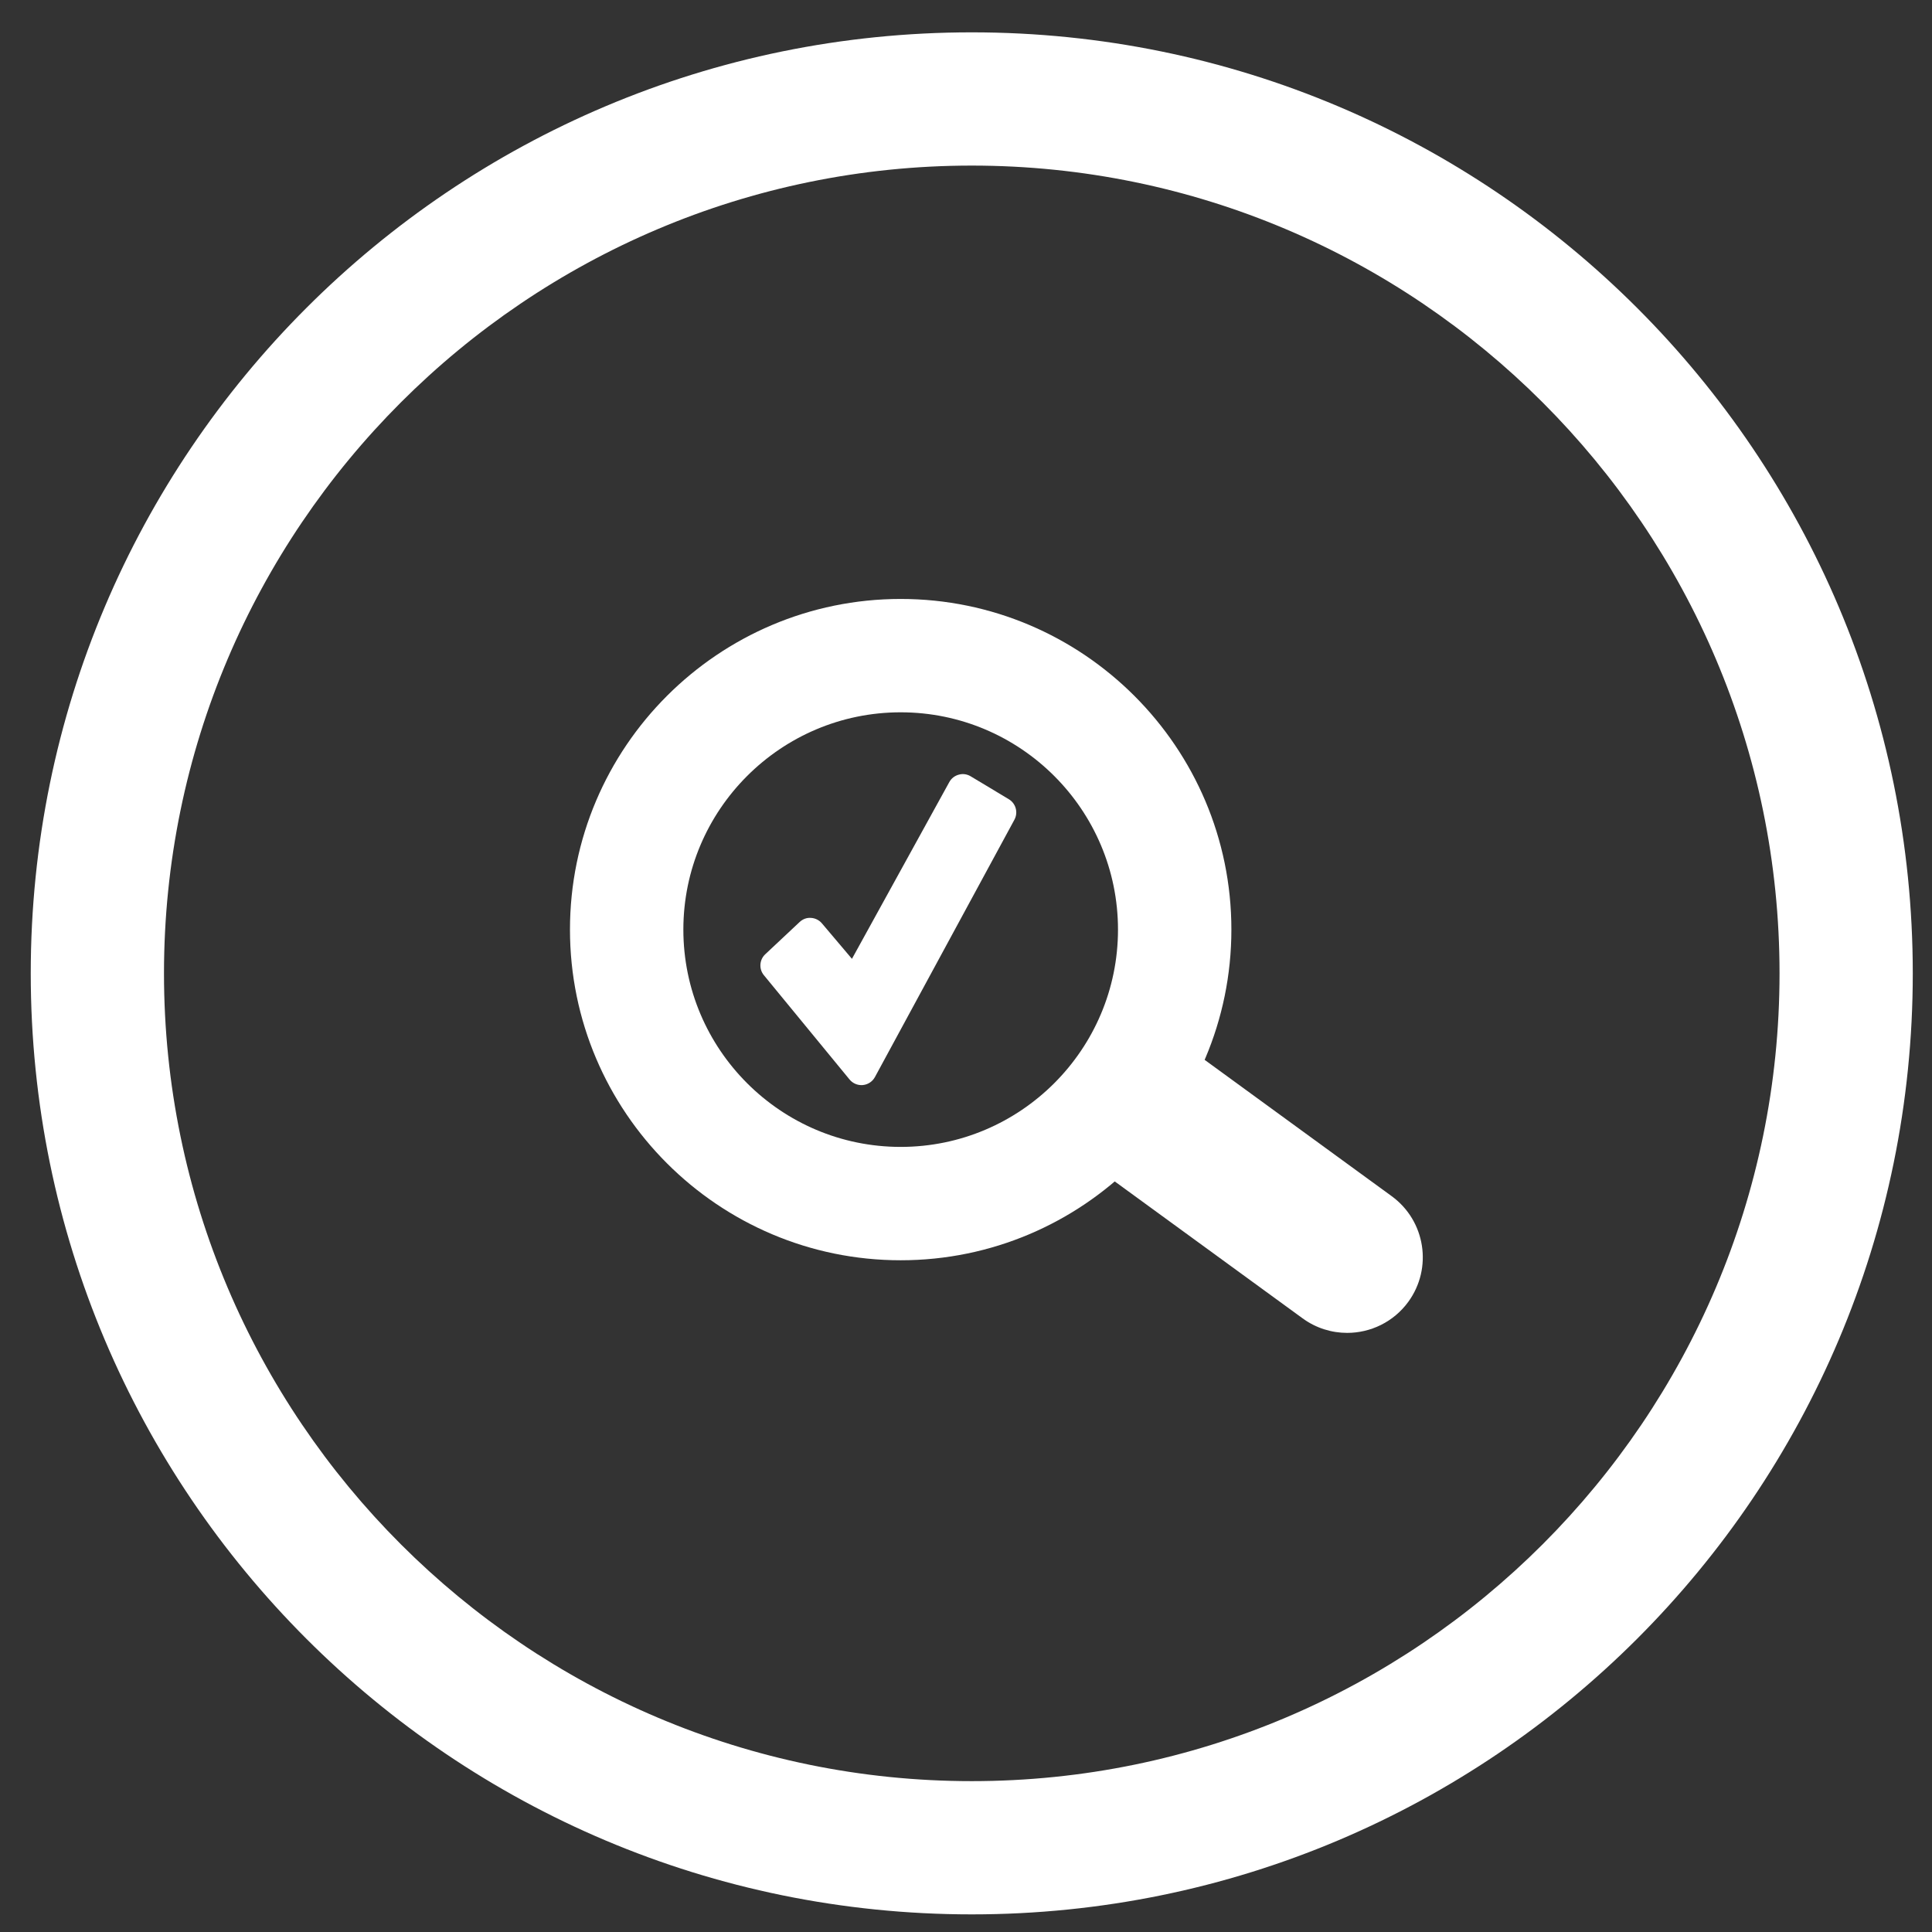
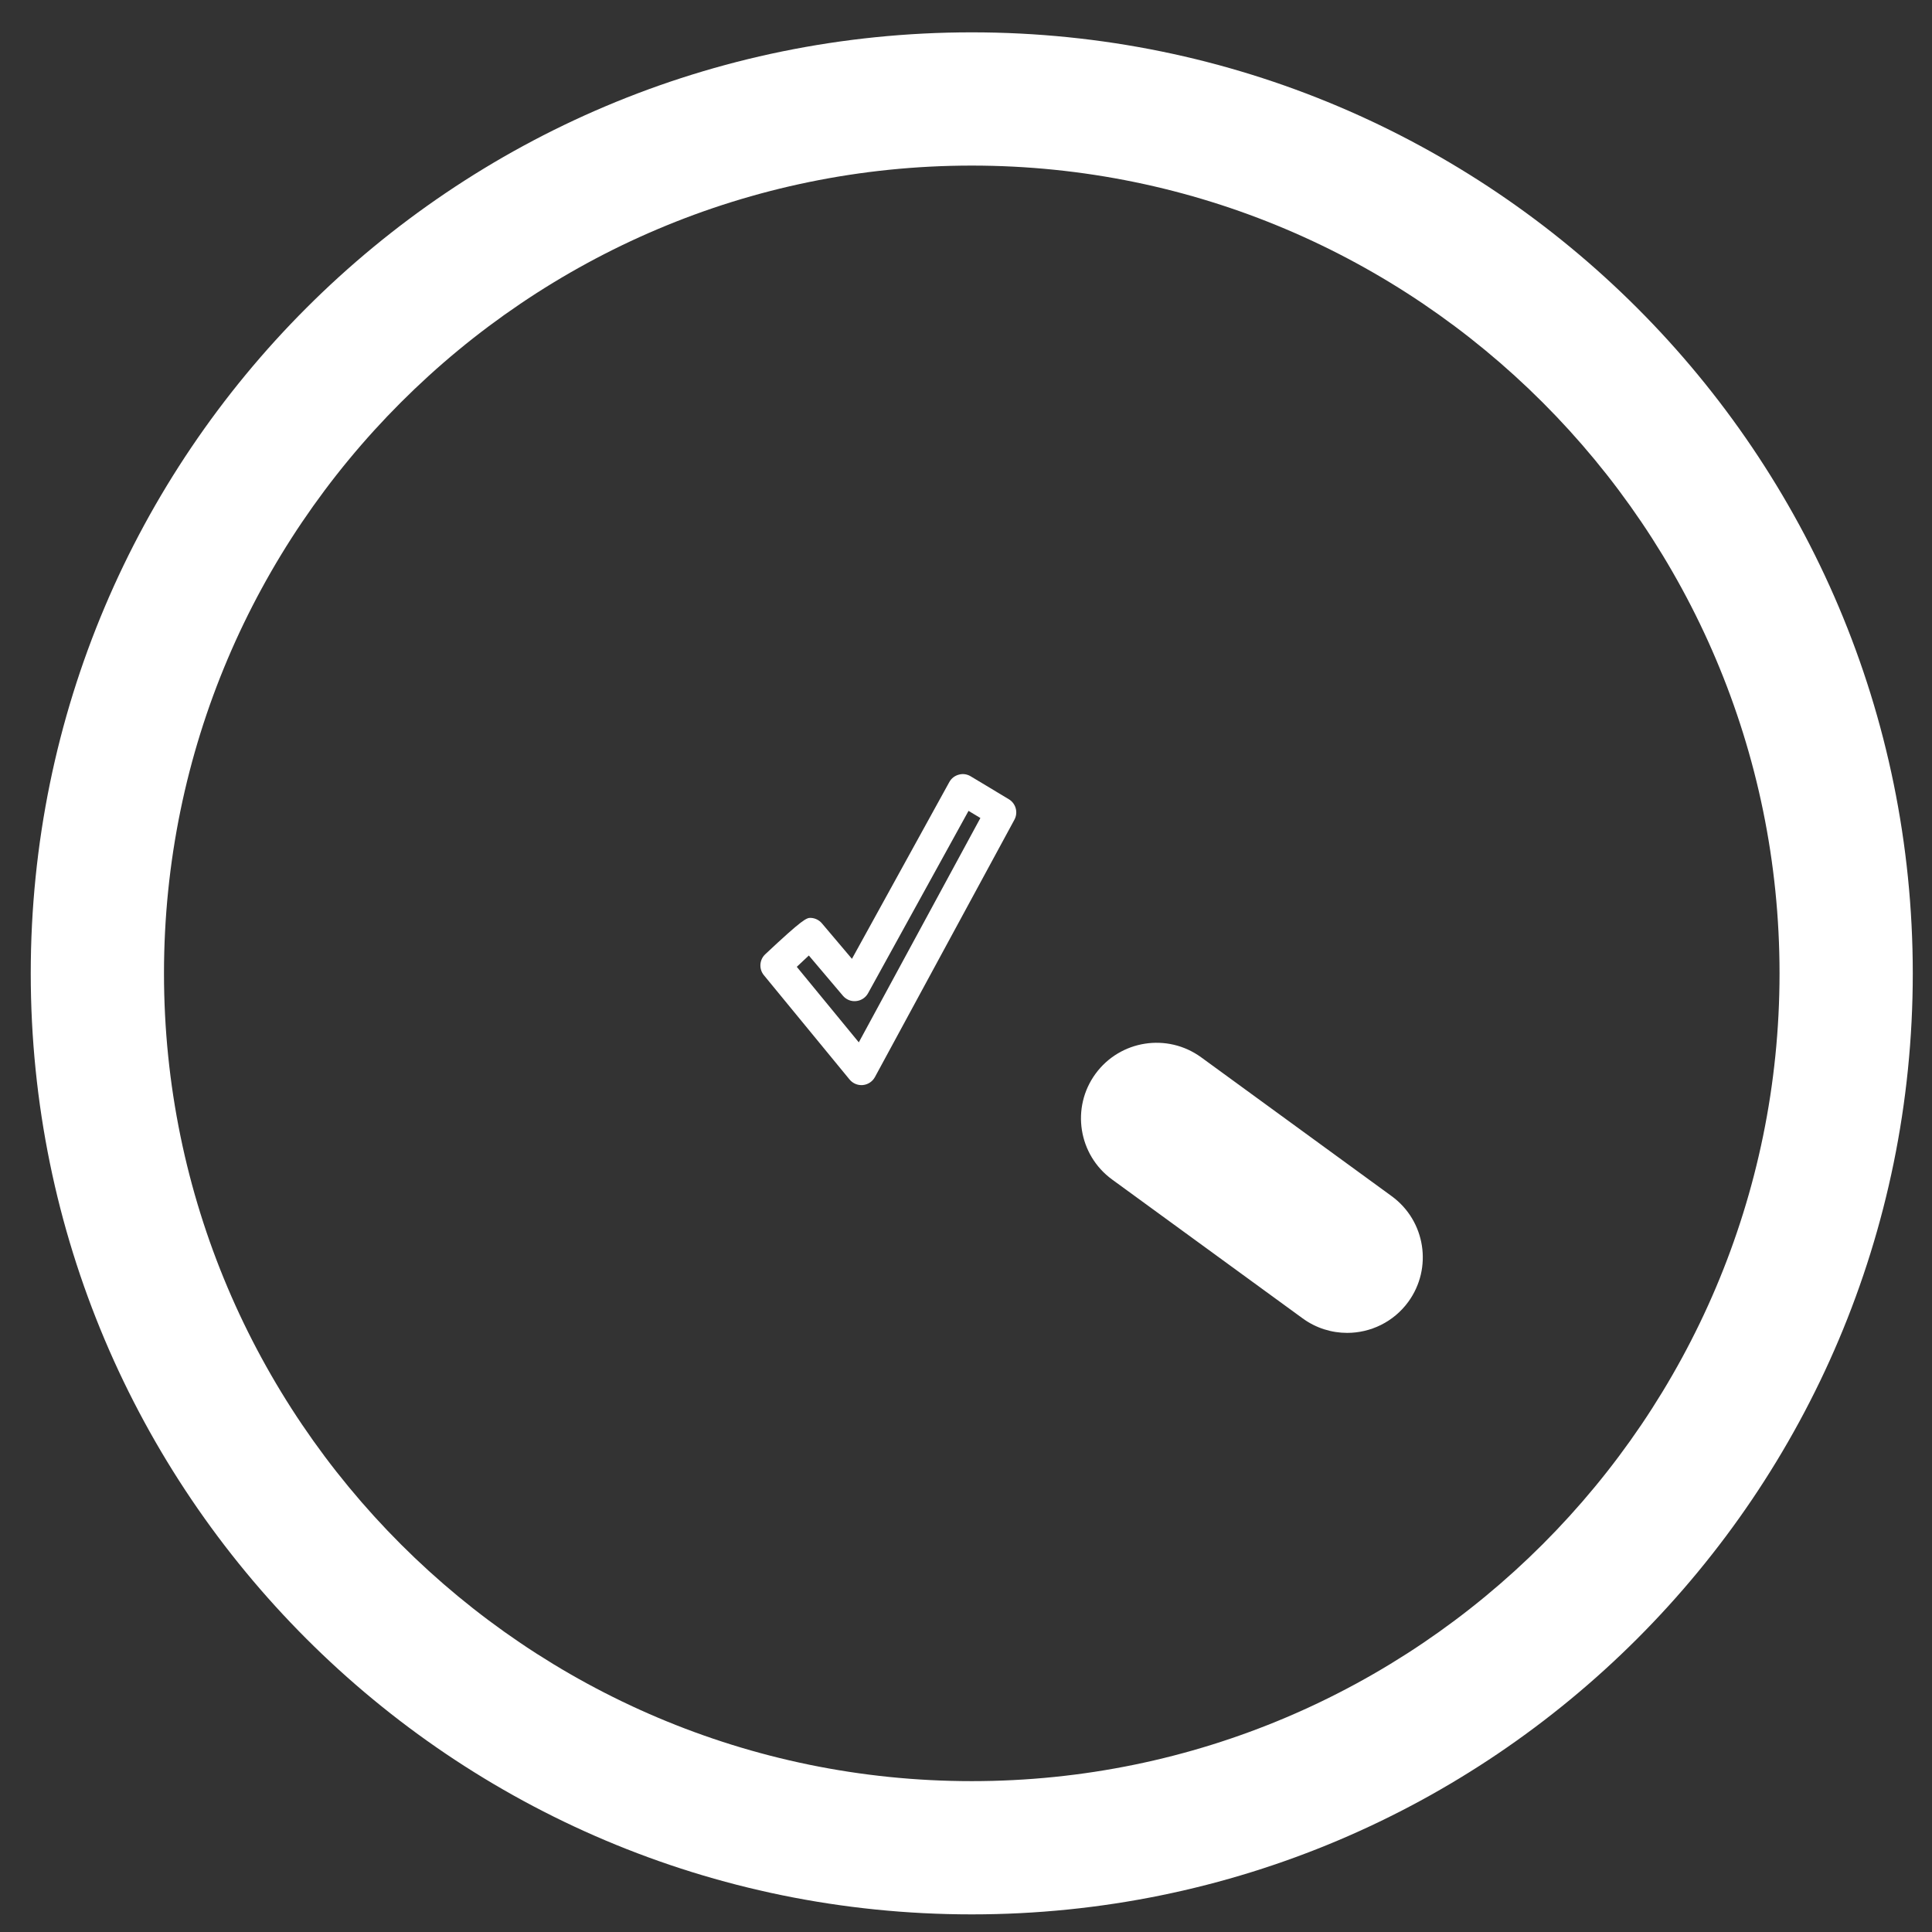
<svg xmlns="http://www.w3.org/2000/svg" xmlns:ns1="http://www.bohemiancoding.com/sketch/ns" width="58px" height="58px" viewBox="0 0 58 58" version="1.1">
  <rect x="0" y="0" width="58" height="58" fill="#333333" stroke="none" />
  <title>icon-policy-review</title>
  <desc>Created with Sketch.</desc>
  <defs />
  <g id="Page-1" stroke="none" stroke-width="1" fill="none" fill-rule="evenodd" ns1:type="MSPage">
    <g id="Artboard-1" ns1:type="MSArtboardGroup" transform="translate(-95, -103)" fill="#FFFFFF">
      <g id="icon-policy-review" ns1:type="MSLayerGroup" transform="translate(95, 103)">
        <path d="M29.173,4.971 C42.544,4.971 53.423,15.849 53.423,29.221 C53.423,42.592 42.544,53.471 29.173,53.471 C15.801,53.471 4.923,42.592 4.923,29.221 C4.923,15.849 15.801,4.971 29.173,4.971 M29.173,0.971 C13.571,0.971 0.923,13.619 0.923,29.221 C0.923,44.823 13.571,57.471 29.173,57.471 C44.775,57.471 57.423,44.823 57.423,29.221 C57.423,13.619 44.775,0.971 29.173,0.971" id="Fill-15" ns1:type="MSShapeGroup" />
-         <path d="M27.039,37.834 C21.565,37.834 17.111,33.381 17.111,27.907 C17.111,22.433 21.565,17.981 27.039,17.981 C32.513,17.981 36.967,22.433 36.967,27.907 C36.967,33.381 32.513,37.834 27.039,37.834 L27.039,37.834 Z M27.039,21.384 C23.442,21.384 20.515,24.31 20.515,27.907 C20.515,31.505 23.442,34.431 27.039,34.431 C30.636,34.431 33.563,31.505 33.563,27.907 C33.563,24.31 30.636,21.384 27.039,21.384 L27.039,21.384 Z" id="Fill-16" ns1:type="MSShapeGroup" />
        <path d="M40.442,40.014 C39.979,40.014 39.511,39.873 39.107,39.579 L33.384,35.408 C32.372,34.669 32.149,33.249 32.887,32.237 C33.626,31.225 35.044,31.003 36.058,31.74 L41.781,35.911 C42.793,36.65 43.016,38.069 42.278,39.082 C41.833,39.691 41.142,40.014 40.442,40.014" id="Fill-17" ns1:type="MSShapeGroup" />
-         <path d="M25.861,32.115 L23.289,28.984 L24.32,28.016 L25.656,29.594 L28.903,23.701 L30.048,24.389 L25.861,32.115" id="Fill-18" ns1:type="MSShapeGroup" />
-         <path d="M25.861,32.576 C25.723,32.576 25.592,32.514 25.504,32.407 L22.933,29.277 C22.778,29.09 22.796,28.814 22.973,28.648 L24.005,27.68 C24.097,27.594 24.216,27.545 24.347,27.556 C24.473,27.563 24.591,27.622 24.673,27.718 L25.576,28.785 L28.499,23.478 C28.559,23.368 28.662,23.288 28.783,23.256 C28.903,23.221 29.033,23.24 29.14,23.305 L30.285,23.993 C30.497,24.12 30.571,24.392 30.453,24.609 L26.266,32.334 C26.193,32.469 26.058,32.559 25.905,32.574 L25.861,32.576 L25.861,32.576 Z M23.92,29.025 L25.782,31.292 L29.432,24.557 L29.076,24.343 L26.06,29.817 C25.987,29.95 25.853,30.038 25.702,30.053 C25.551,30.07 25.402,30.008 25.304,29.892 L24.282,28.685 L23.92,29.025 L23.92,29.025 Z" id="Fill-19" ns1:type="MSShapeGroup" />
+         <path d="M25.861,32.576 C25.723,32.576 25.592,32.514 25.504,32.407 L22.933,29.277 C22.778,29.09 22.796,28.814 22.973,28.648 C24.097,27.594 24.216,27.545 24.347,27.556 C24.473,27.563 24.591,27.622 24.673,27.718 L25.576,28.785 L28.499,23.478 C28.559,23.368 28.662,23.288 28.783,23.256 C28.903,23.221 29.033,23.24 29.14,23.305 L30.285,23.993 C30.497,24.12 30.571,24.392 30.453,24.609 L26.266,32.334 C26.193,32.469 26.058,32.559 25.905,32.574 L25.861,32.576 L25.861,32.576 Z M23.92,29.025 L25.782,31.292 L29.432,24.557 L29.076,24.343 L26.06,29.817 C25.987,29.95 25.853,30.038 25.702,30.053 C25.551,30.07 25.402,30.008 25.304,29.892 L24.282,28.685 L23.92,29.025 L23.92,29.025 Z" id="Fill-19" ns1:type="MSShapeGroup" />
      </g>
    </g>
  </g>
</svg>